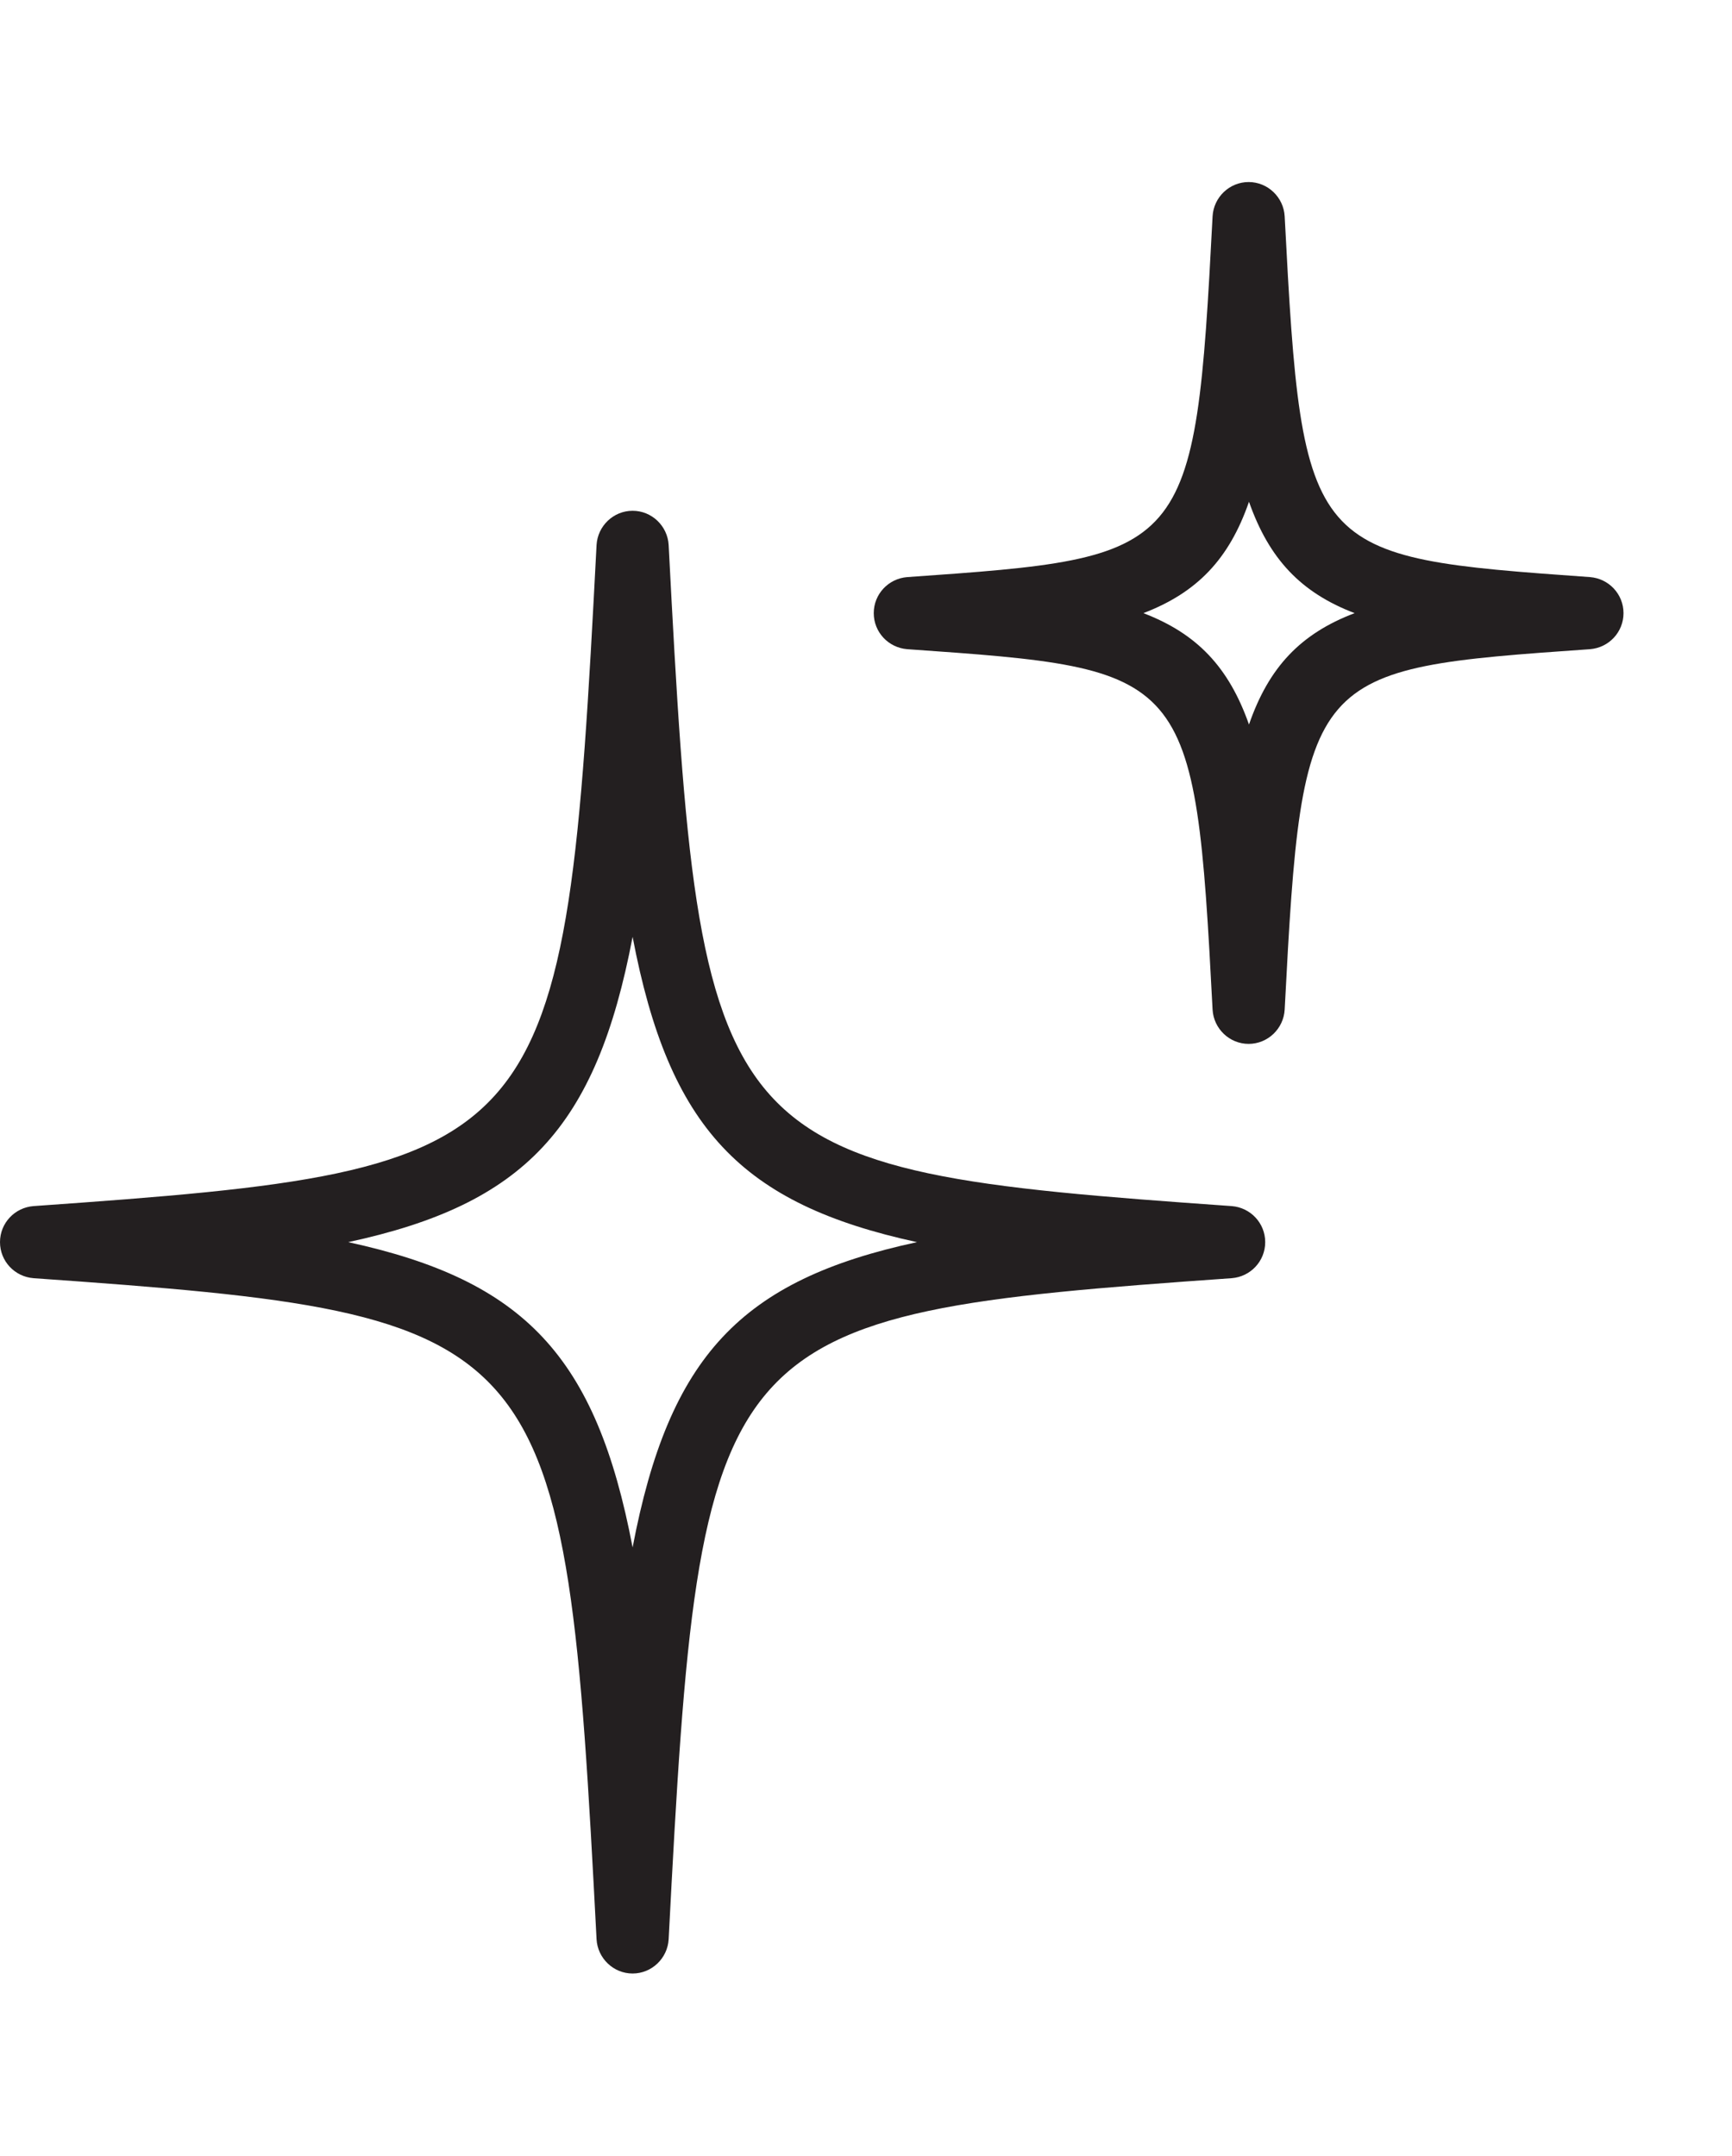
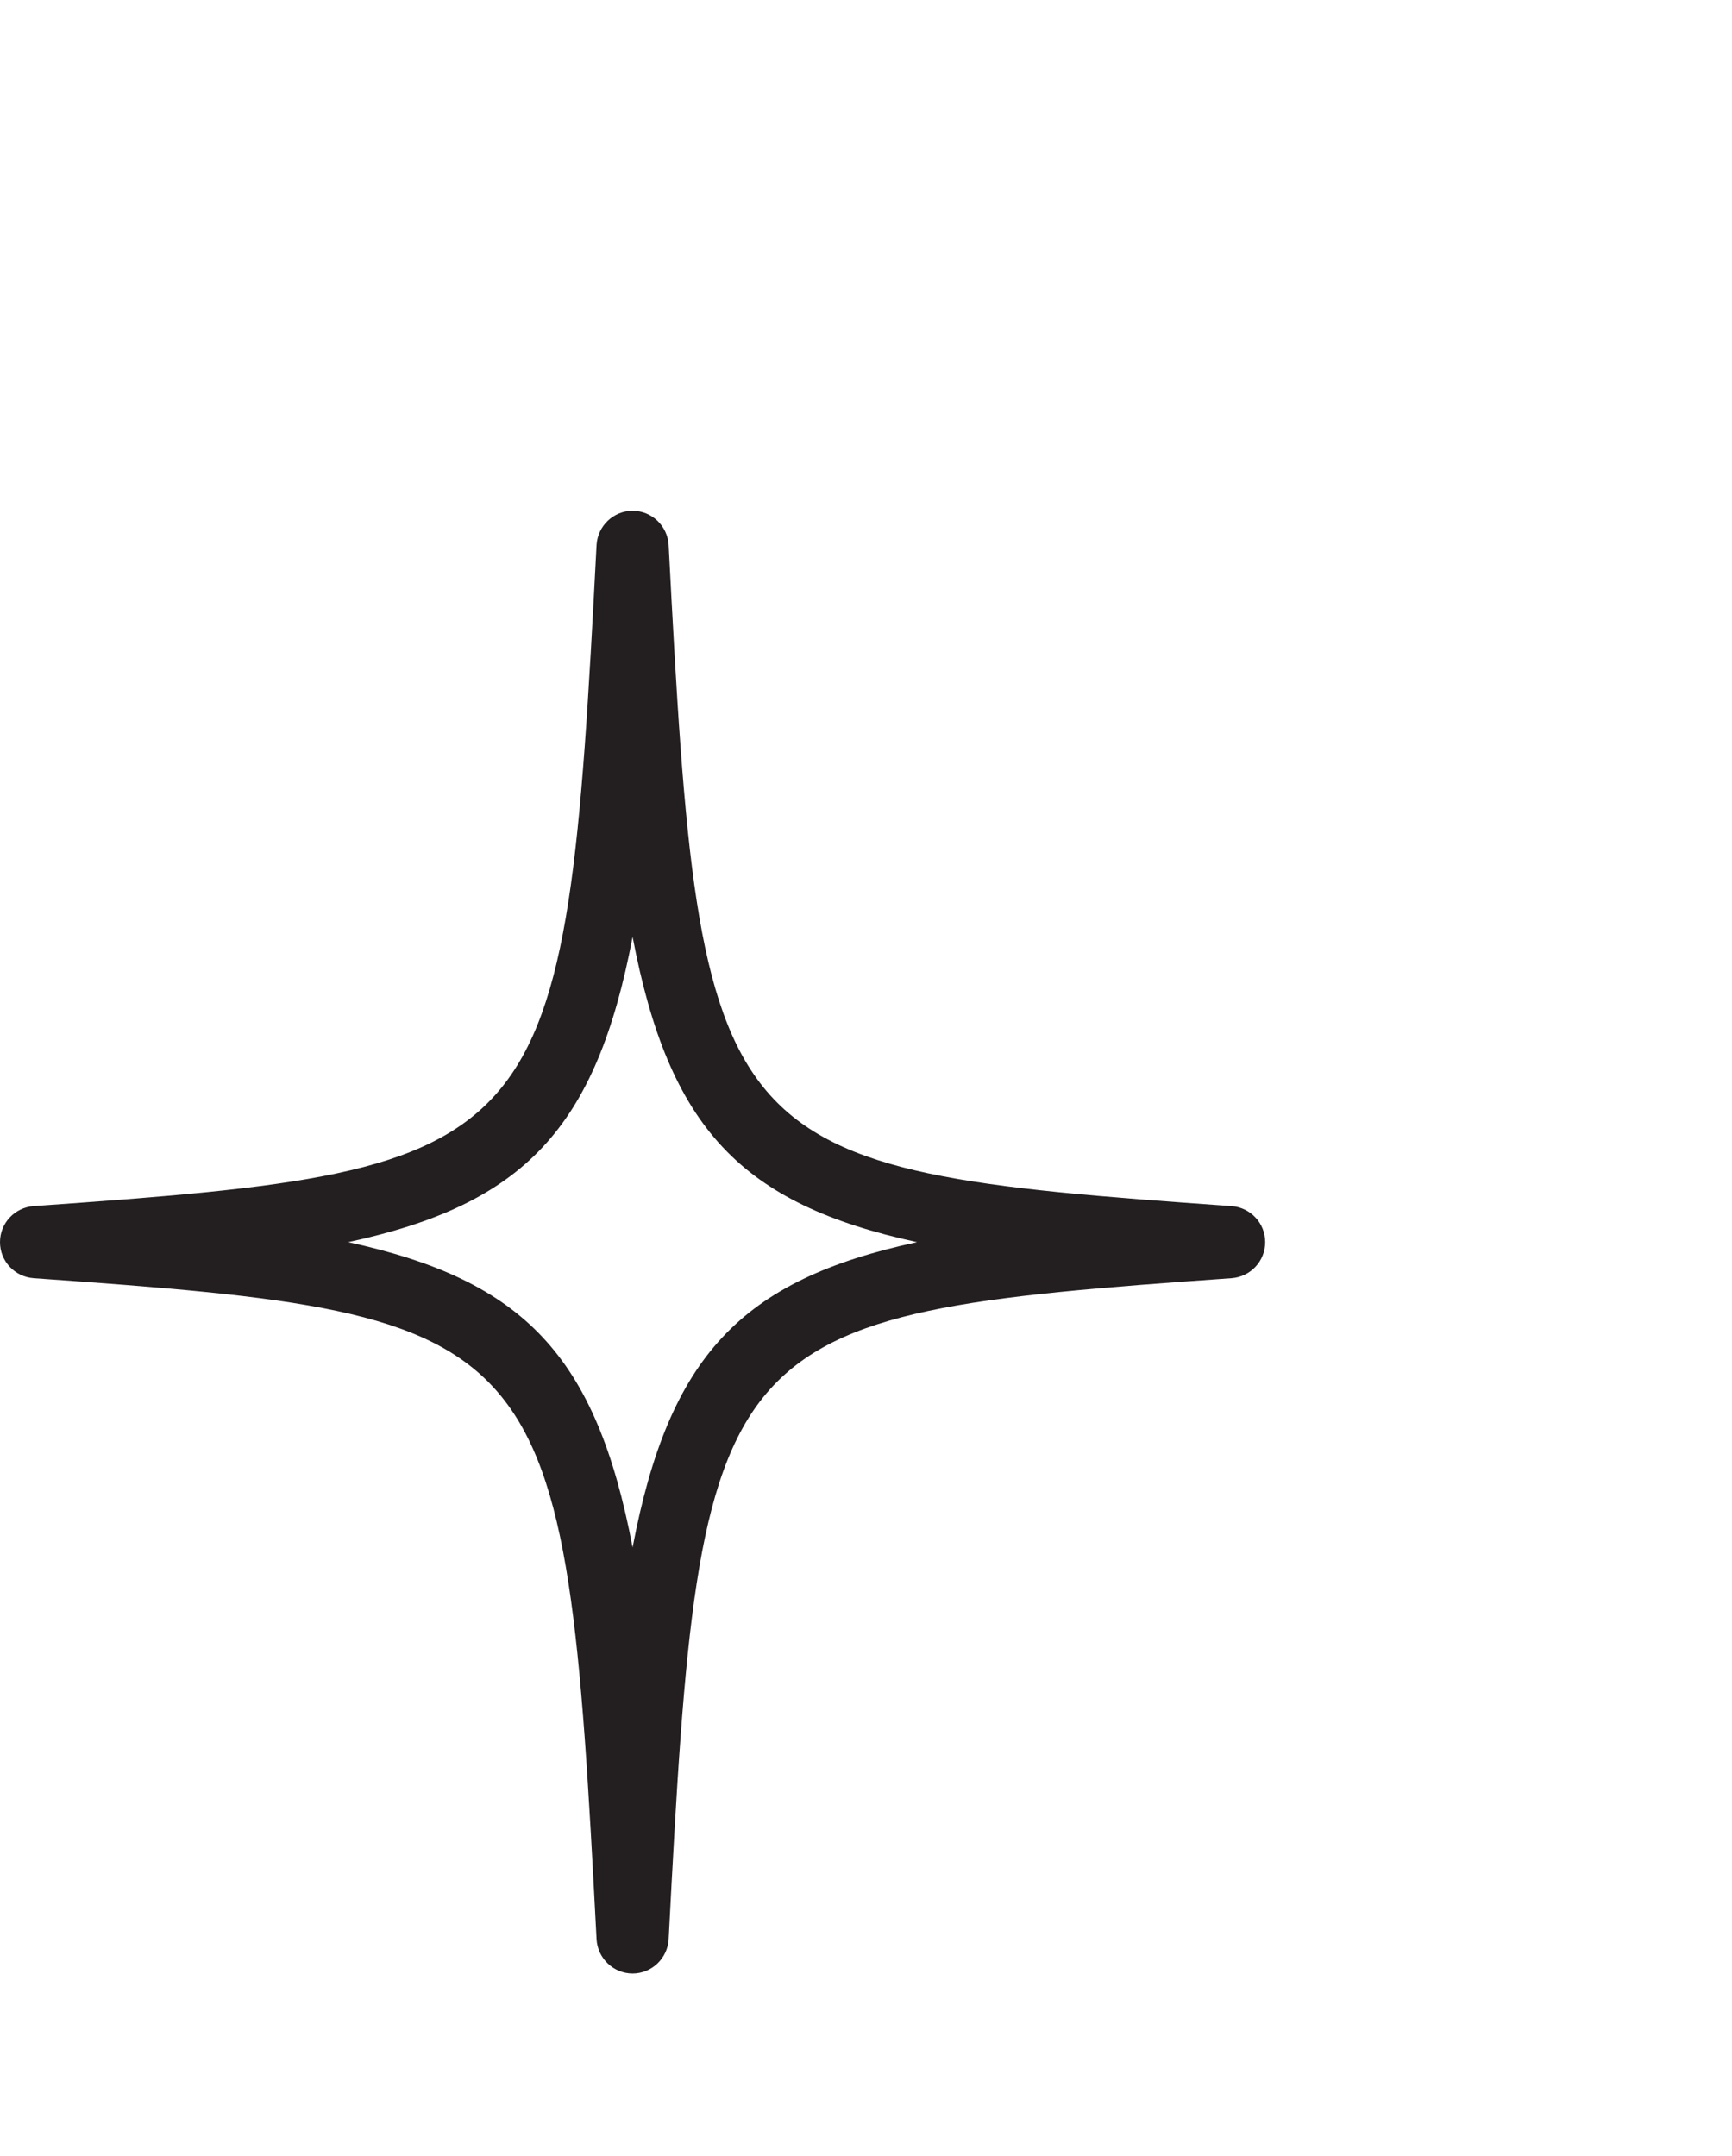
<svg xmlns="http://www.w3.org/2000/svg" id="Layer_1" data-name="Layer 1" viewBox="0 0 48.05 59.81">
  <defs>
    <style>
      .cls-1 {
        fill: #231f20;
      }
    </style>
  </defs>
  <path class="cls-1" d="M17.55,54.75c-.53,0-.97-.42-1-.95-.88-16.98-1.17-17.32-15.62-18.34-.52-.04-.93-.47-.93-1s.41-.96.93-1c14.45-1.02,14.74-1.36,15.62-18.34.03-.53.47-.95,1-.95h0c.53,0,.97.42,1,.95.88,16.98,1.17,17.32,15.62,18.34.52.04.93.47.93,1s-.41.96-.93,1c-14.45,1.02-14.74,1.36-15.62,18.34-.03.53-.47.95-1,.95ZM9.66,34.46c4.88,1.06,6.88,3.16,7.89,8.47,1.01-5.31,3.01-7.42,7.89-8.47-4.88-1.06-6.88-3.16-7.89-8.47-1.01,5.31-3.01,7.42-7.89,8.47Z" />
-   <path class="cls-1" d="M34.64,28.96c-.53,0-.97-.42-1-.95-.49-9.44-.64-9.45-8.47-10-.52-.04-.93-.47-.93-1s.41-.96.93-1c7.83-.55,7.98-.56,8.47-10.01.03-.53.47-.95,1-.95s.97.42,1,.95c.49,9.44.64,9.45,8.47,10.01.52.04.93.47.93,1s-.41.96-.93,1c-7.83.55-7.98.56-8.47,10-.03.53-.47.95-1,.95ZM31.72,17.01c1.49.57,2.37,1.5,2.93,3.09.55-1.59,1.43-2.52,2.93-3.09-1.49-.57-2.37-1.5-2.93-3.09-.55,1.59-1.44,2.52-2.93,3.09Z" />
</svg>